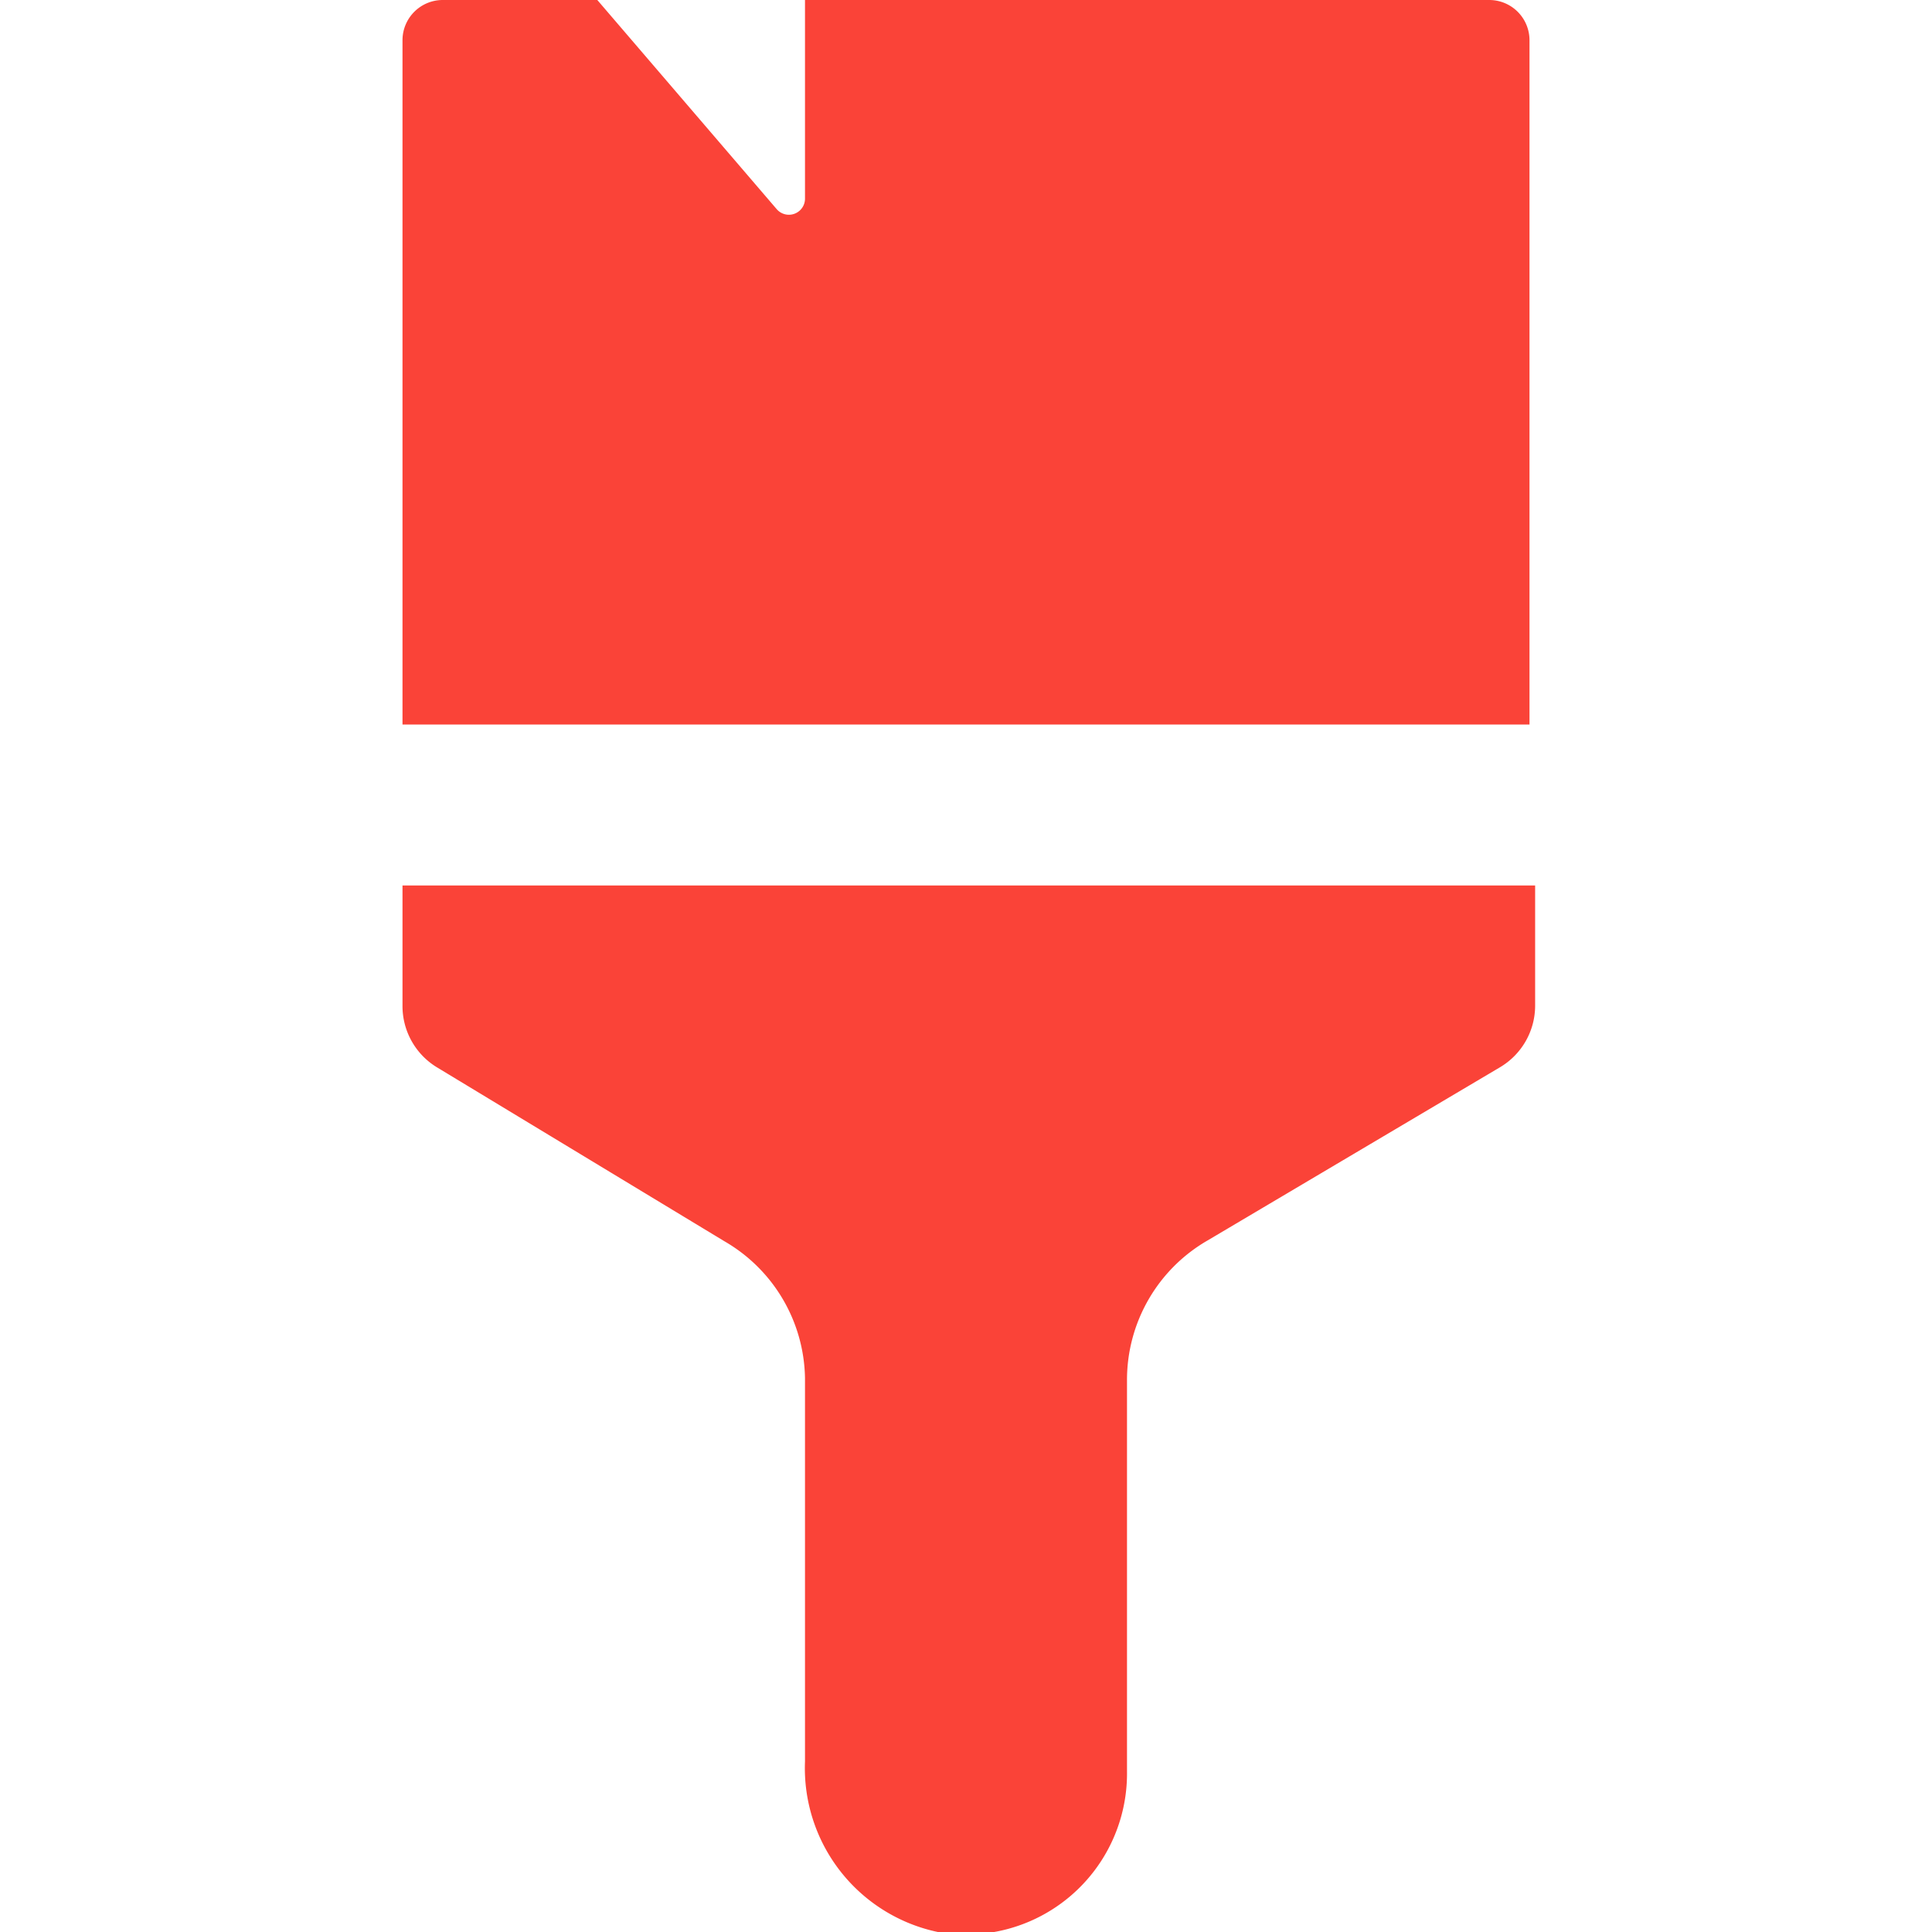
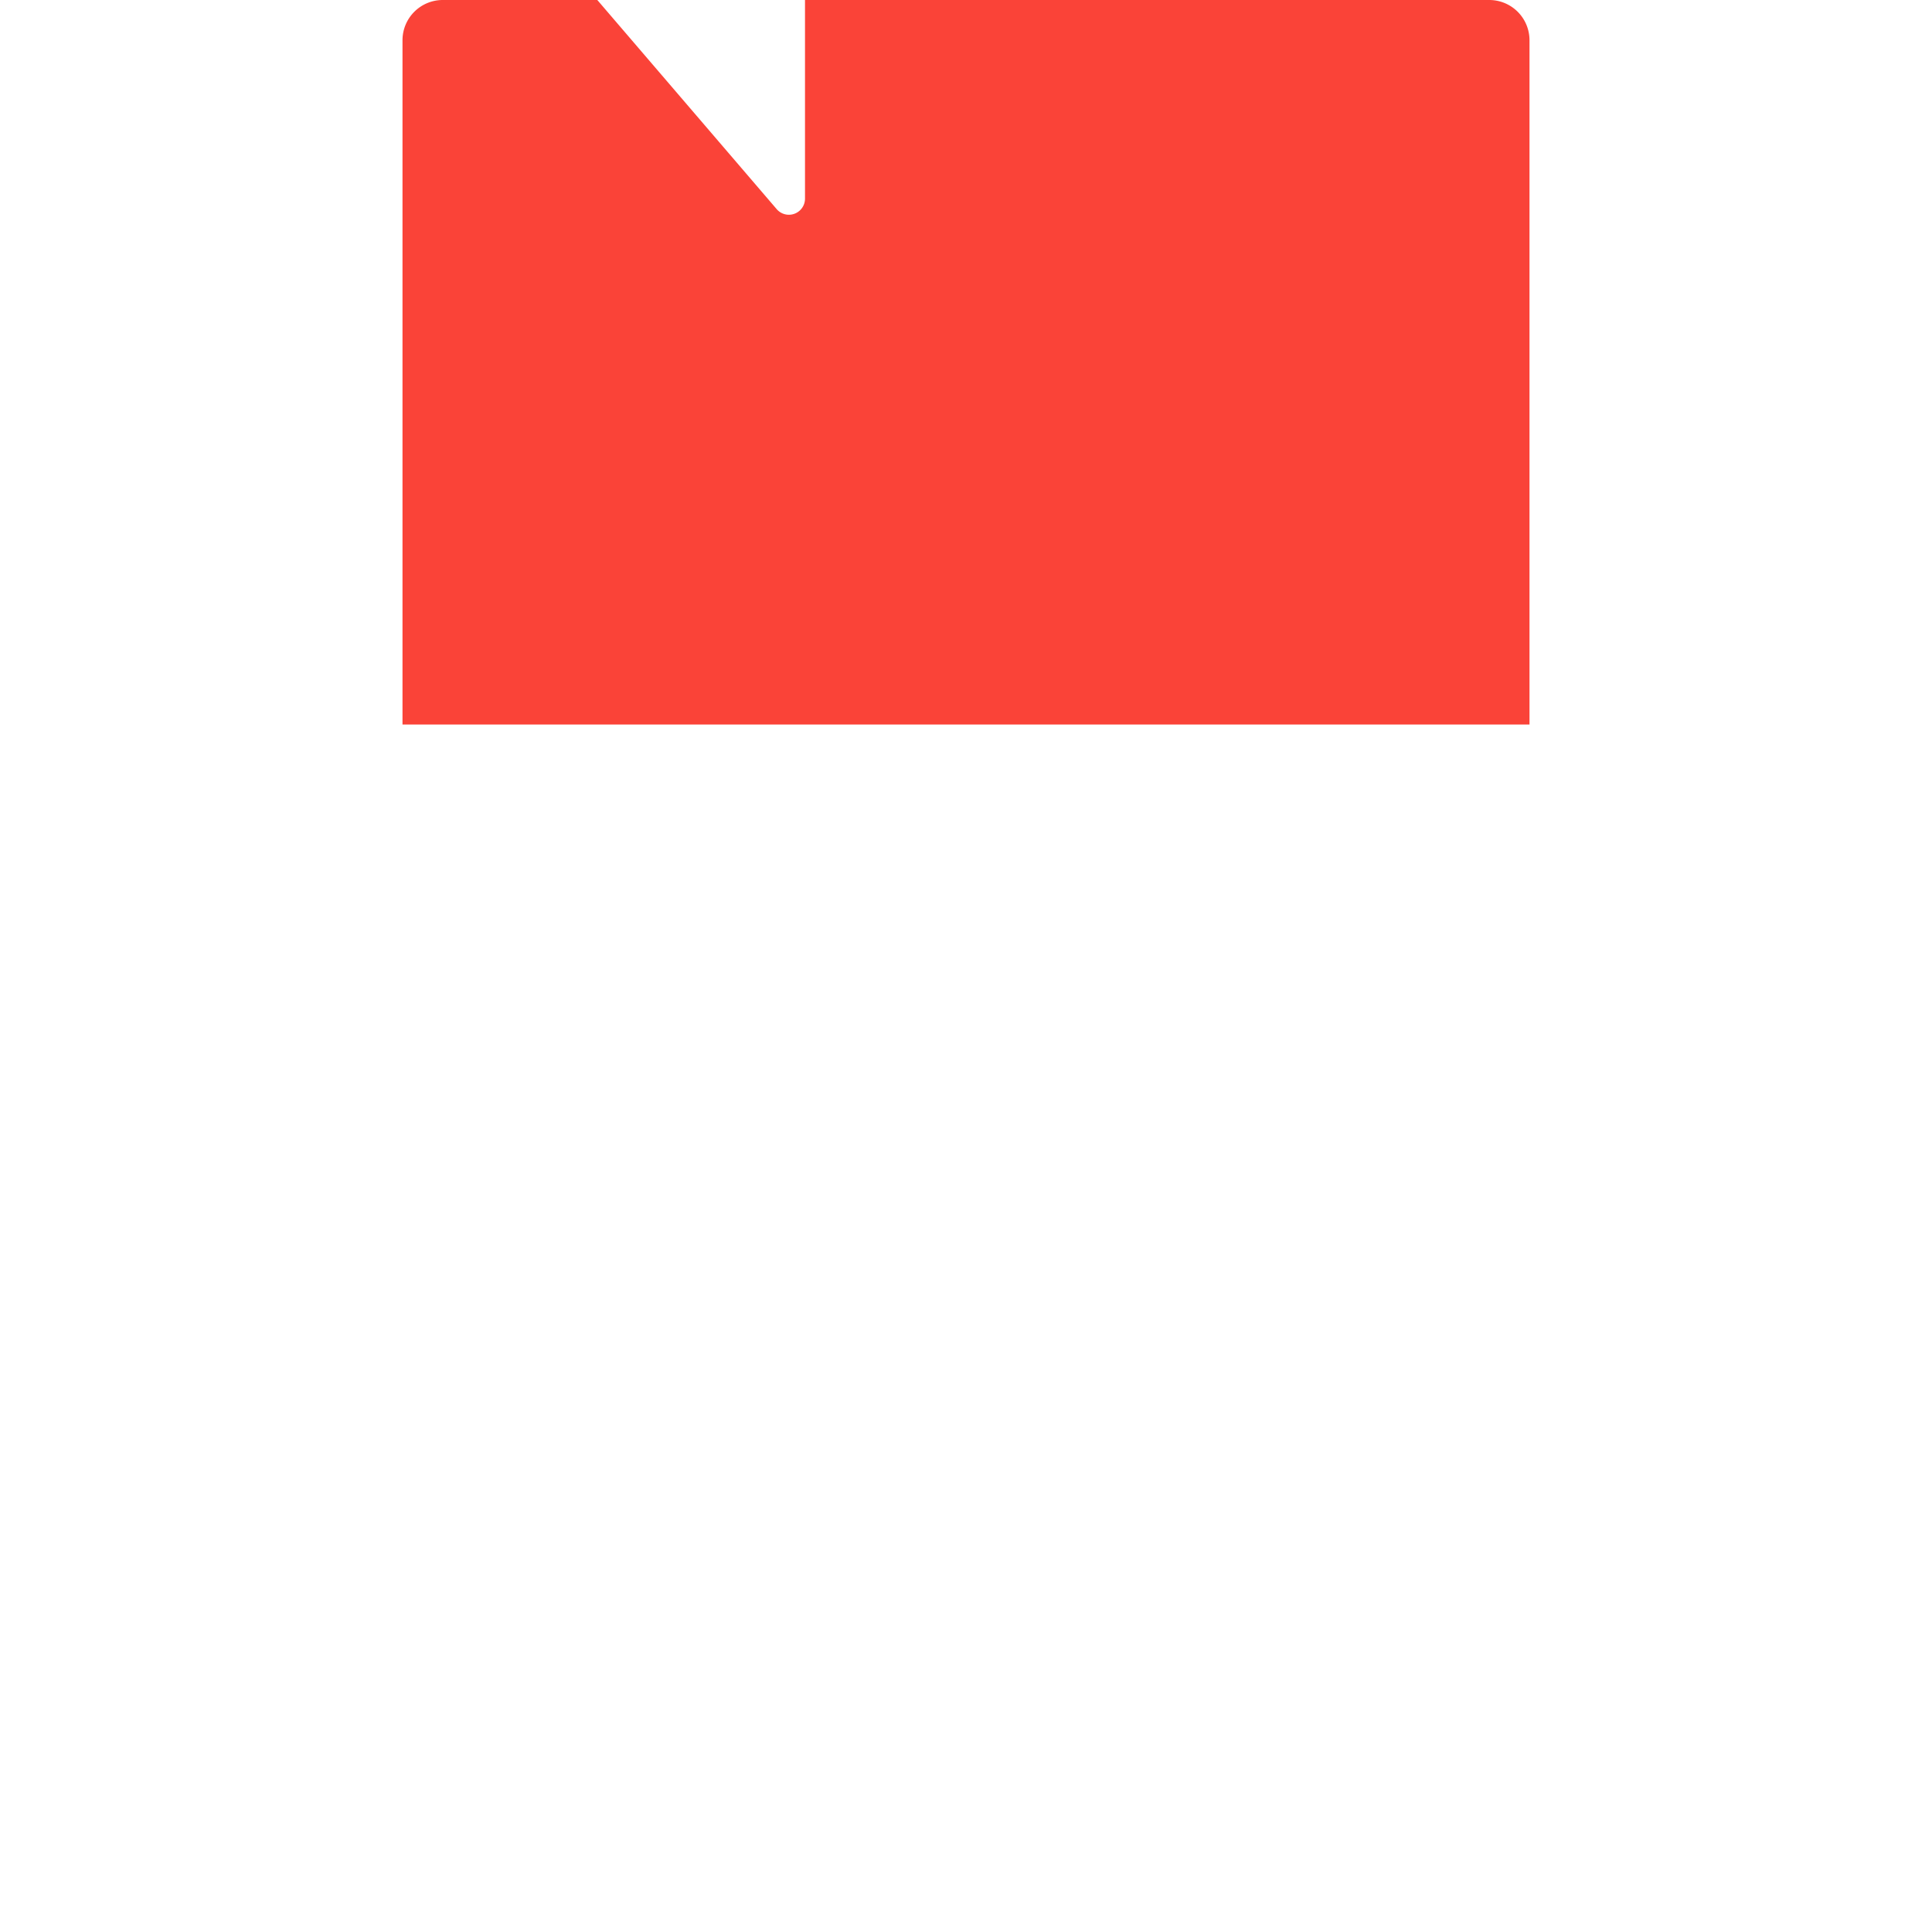
<svg xmlns="http://www.w3.org/2000/svg" width="24" height="24" viewBox="0 0 24 24">
-   <rect x="0.04" y="0.04" width="24" height="24" style="fill:none" />
-   <path d="M5,12.49a.89.89,0,0,0,.43.77L9,15.42a2,2,0,0,1,1,1.7v4.76A2.08,2.08,0,0,0,11.65,24,2,2,0,0,0,14,22L14,17.15a2,2,0,0,1,1-1.74l3.63-2.15a.89.89,0,0,0,.44-.77V11H5Z" style="fill:#FA4338" />
  <path d="M18.5,0H10V2.47a.2.2,0,0,1-.35.13L7.42,0H5.5A.5.5,0,0,0,5,.5V9H19V.5A.5.5,0,0,0,18.5,0Z" style="fill:#FA4338" />
</svg>